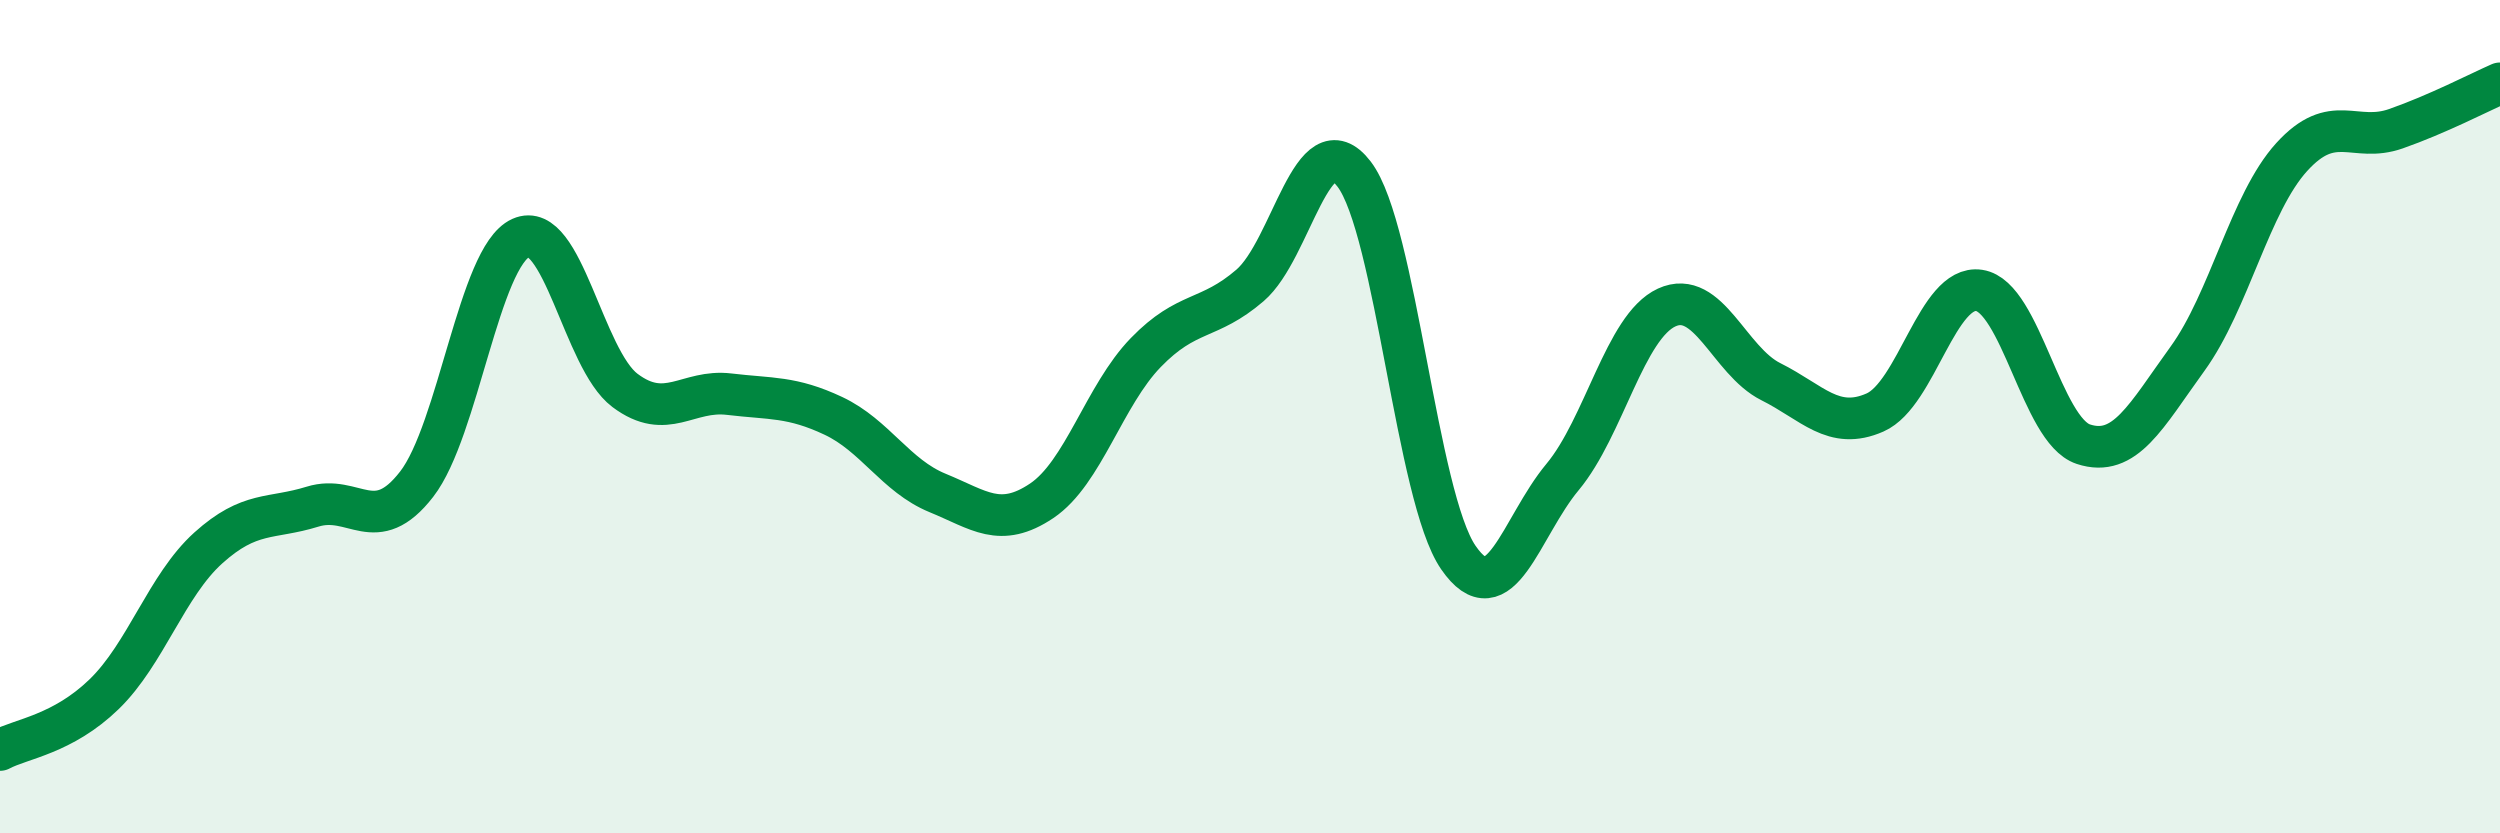
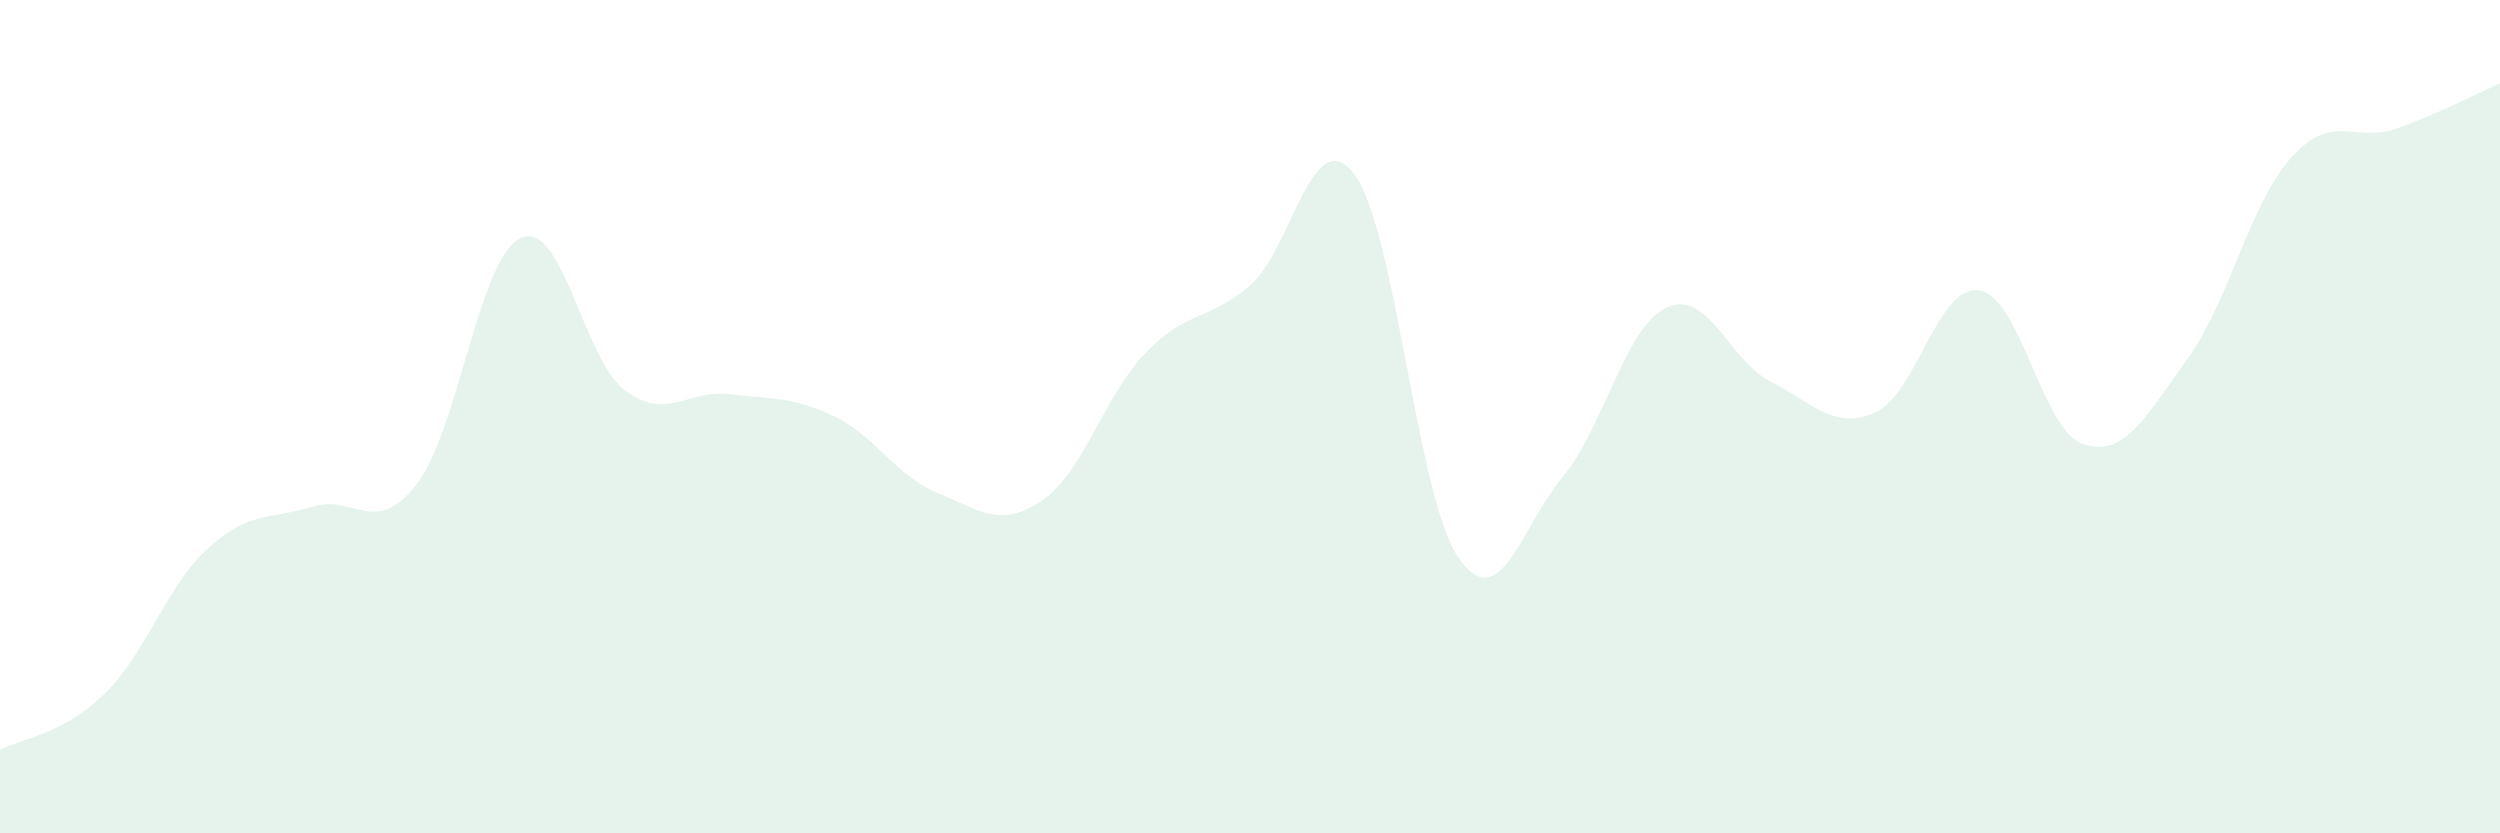
<svg xmlns="http://www.w3.org/2000/svg" width="60" height="20" viewBox="0 0 60 20">
  <path d="M 0,18 C 0.5,17.73 1.5,17.63 2.5,16.66 C 3.5,15.69 4,14.05 5,13.15 C 6,12.25 6.5,12.47 7.5,12.16 C 8.5,11.85 9,12.91 10,11.62 C 11,10.33 11.5,6.16 12.5,5.71 C 13.5,5.26 14,8.62 15,9.37 C 16,10.12 16.5,9.34 17.5,9.46 C 18.5,9.58 19,9.51 20,9.98 C 21,10.45 21.5,11.42 22.5,11.83 C 23.5,12.24 24,12.69 25,12.02 C 26,11.35 26.5,9.49 27.5,8.46 C 28.5,7.43 29,7.71 30,6.85 C 31,5.99 31.5,2.87 32.5,4.18 C 33.5,5.49 34,11.93 35,13.38 C 36,14.83 36.5,12.65 37.5,11.45 C 38.5,10.25 39,7.84 40,7.38 C 41,6.92 41.5,8.66 42.5,9.16 C 43.5,9.66 44,10.34 45,9.9 C 46,9.46 46.5,6.82 47.5,6.97 C 48.5,7.12 49,10.33 50,10.66 C 51,10.99 51.5,9.99 52.5,8.61 C 53.5,7.23 54,4.87 55,3.77 C 56,2.67 56.5,3.44 57.5,3.09 C 58.5,2.74 59.5,2.22 60,2L60 20L0 20Z" fill="#008740" opacity="0.1" stroke-linecap="round" stroke-linejoin="round" />
-   <path d="M 0,18 C 0.5,17.73 1.5,17.63 2.5,16.66 C 3.5,15.69 4,14.05 5,13.15 C 6,12.25 6.5,12.47 7.5,12.16 C 8.5,11.85 9,12.91 10,11.62 C 11,10.33 11.5,6.16 12.5,5.71 C 13.5,5.26 14,8.62 15,9.37 C 16,10.12 16.5,9.34 17.5,9.46 C 18.5,9.58 19,9.51 20,9.98 C 21,10.45 21.5,11.42 22.5,11.83 C 23.5,12.24 24,12.69 25,12.02 C 26,11.35 26.5,9.49 27.5,8.46 C 28.5,7.43 29,7.71 30,6.85 C 31,5.99 31.5,2.87 32.5,4.18 C 33.5,5.49 34,11.93 35,13.38 C 36,14.83 36.5,12.65 37.5,11.45 C 38.5,10.25 39,7.84 40,7.38 C 41,6.92 41.5,8.66 42.5,9.16 C 43.5,9.66 44,10.34 45,9.9 C 46,9.46 46.5,6.82 47.5,6.97 C 48.5,7.12 49,10.33 50,10.66 C 51,10.99 51.5,9.99 52.5,8.61 C 53.5,7.23 54,4.87 55,3.77 C 56,2.67 56.5,3.44 57.5,3.09 C 58.5,2.74 59.5,2.22 60,2" stroke="#008740" stroke-width="1" fill="none" stroke-linecap="round" stroke-linejoin="round" />
</svg>